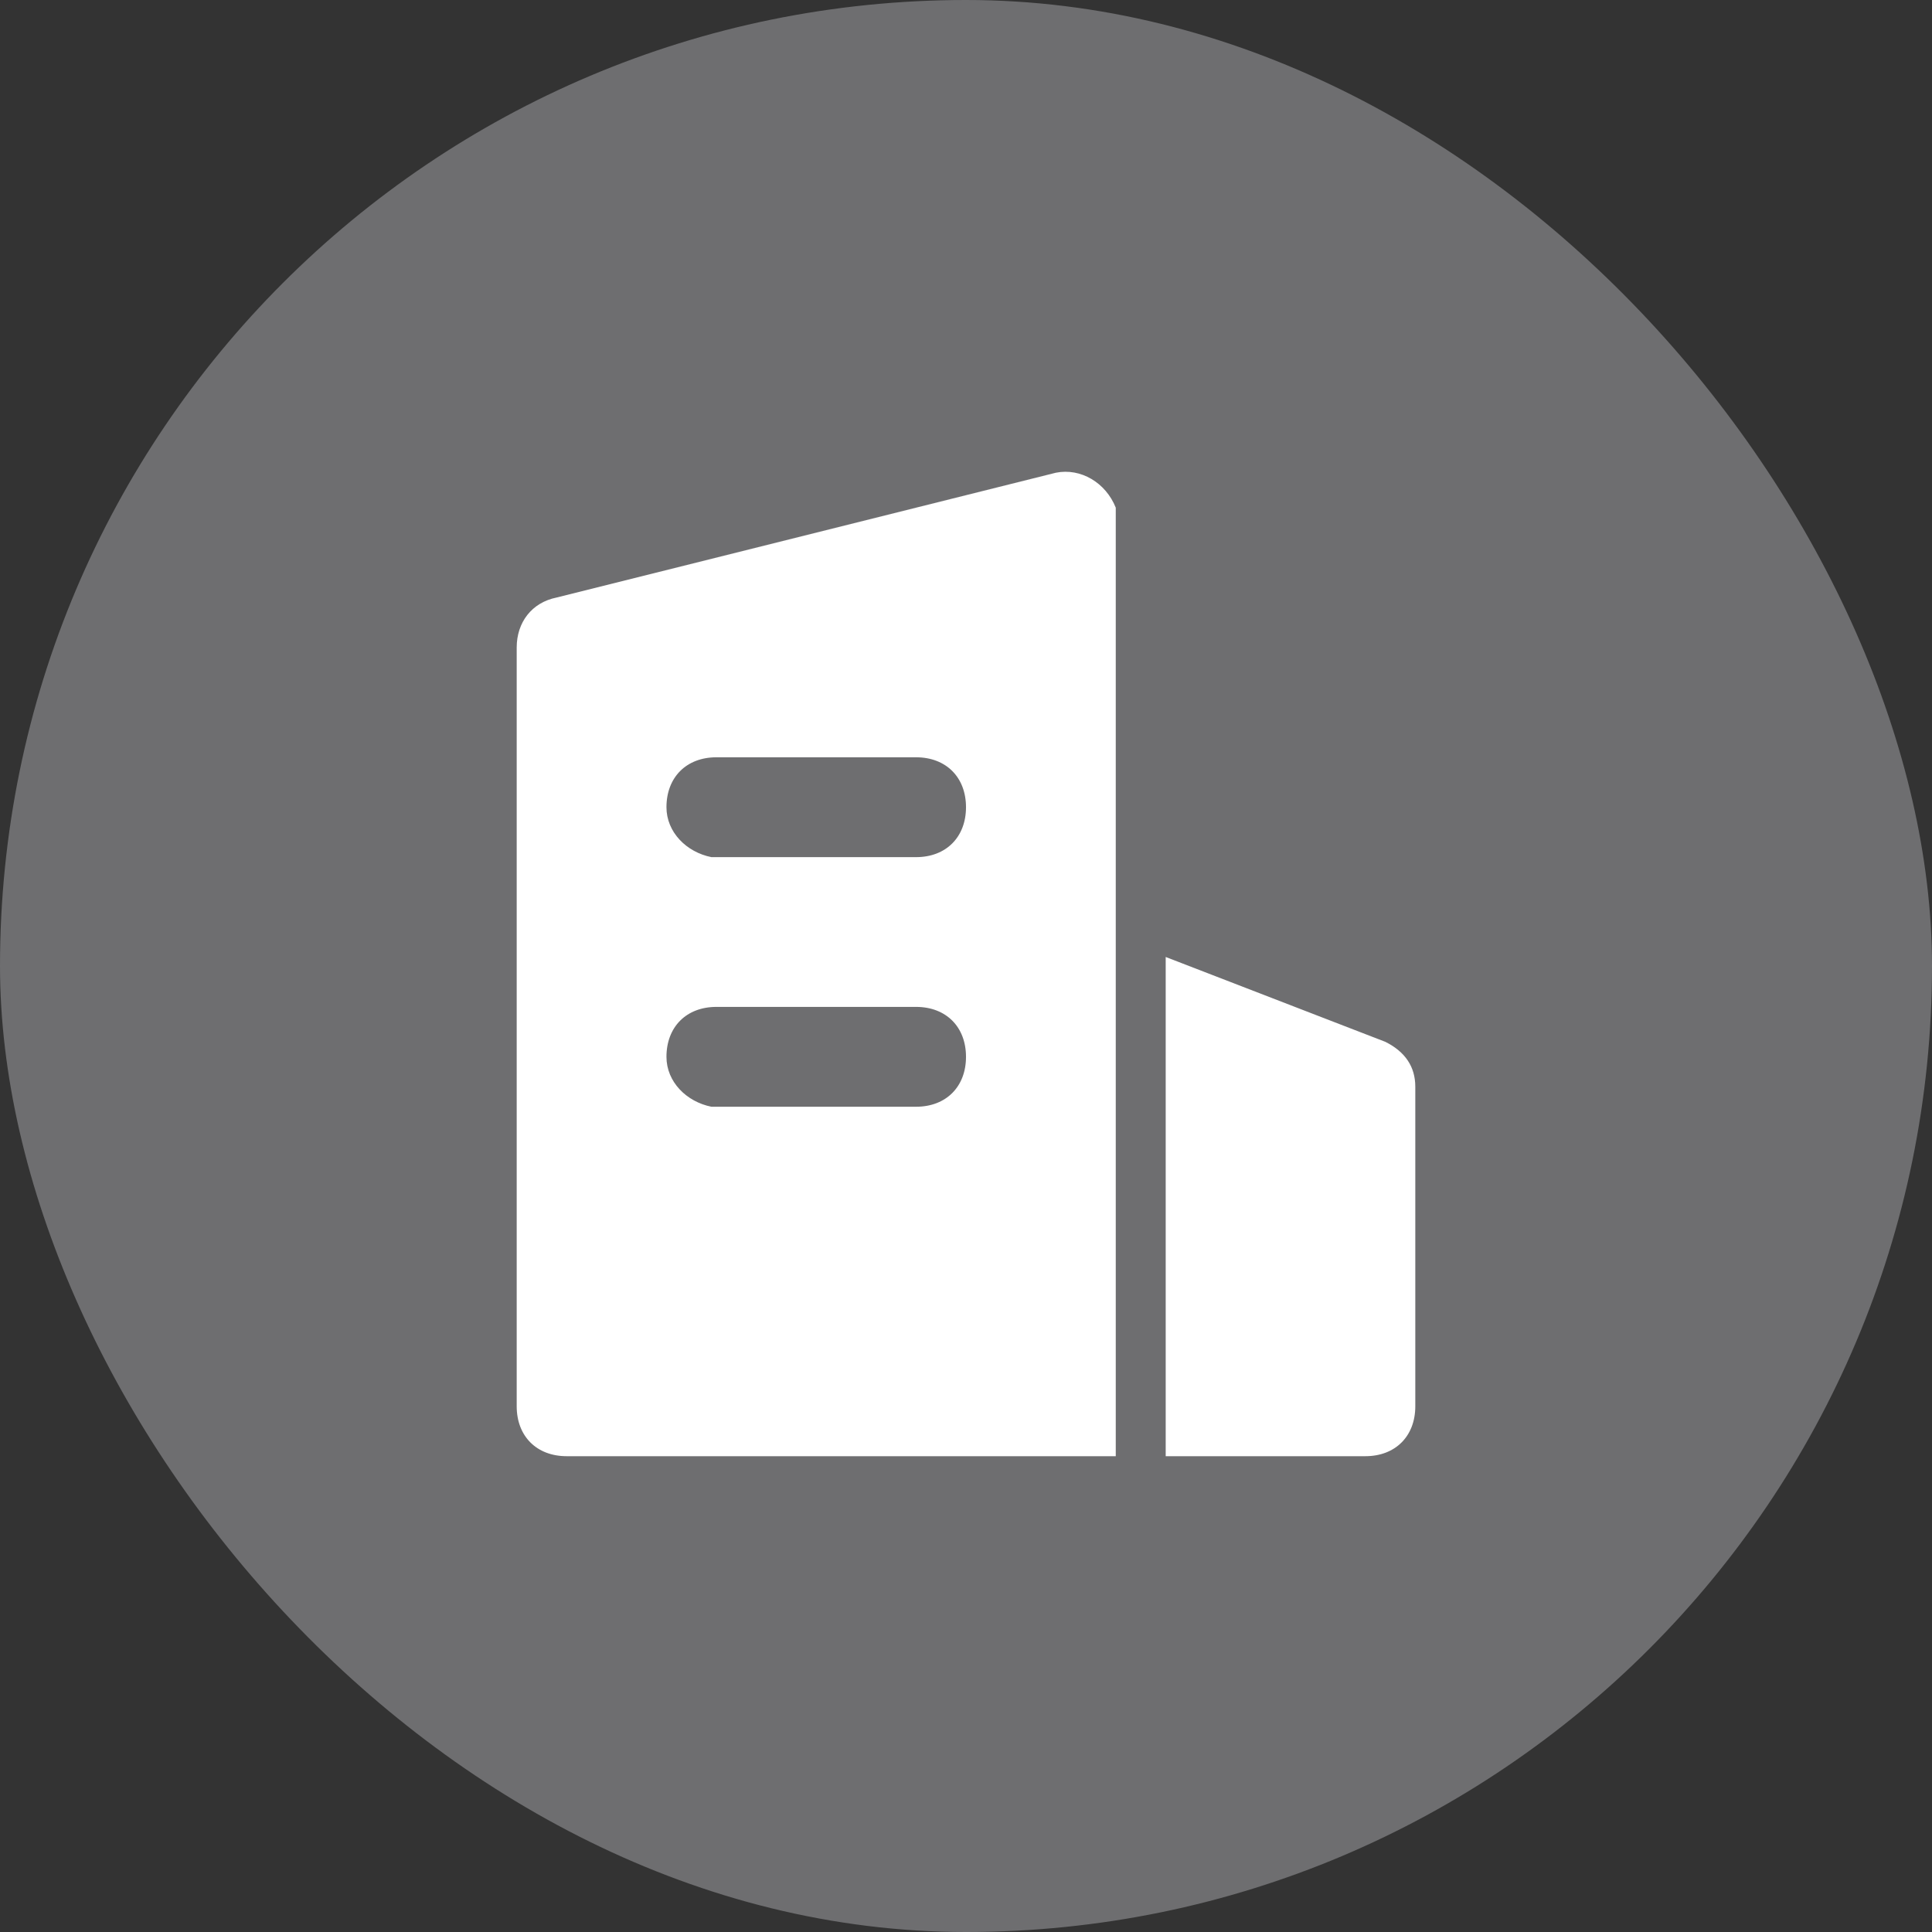
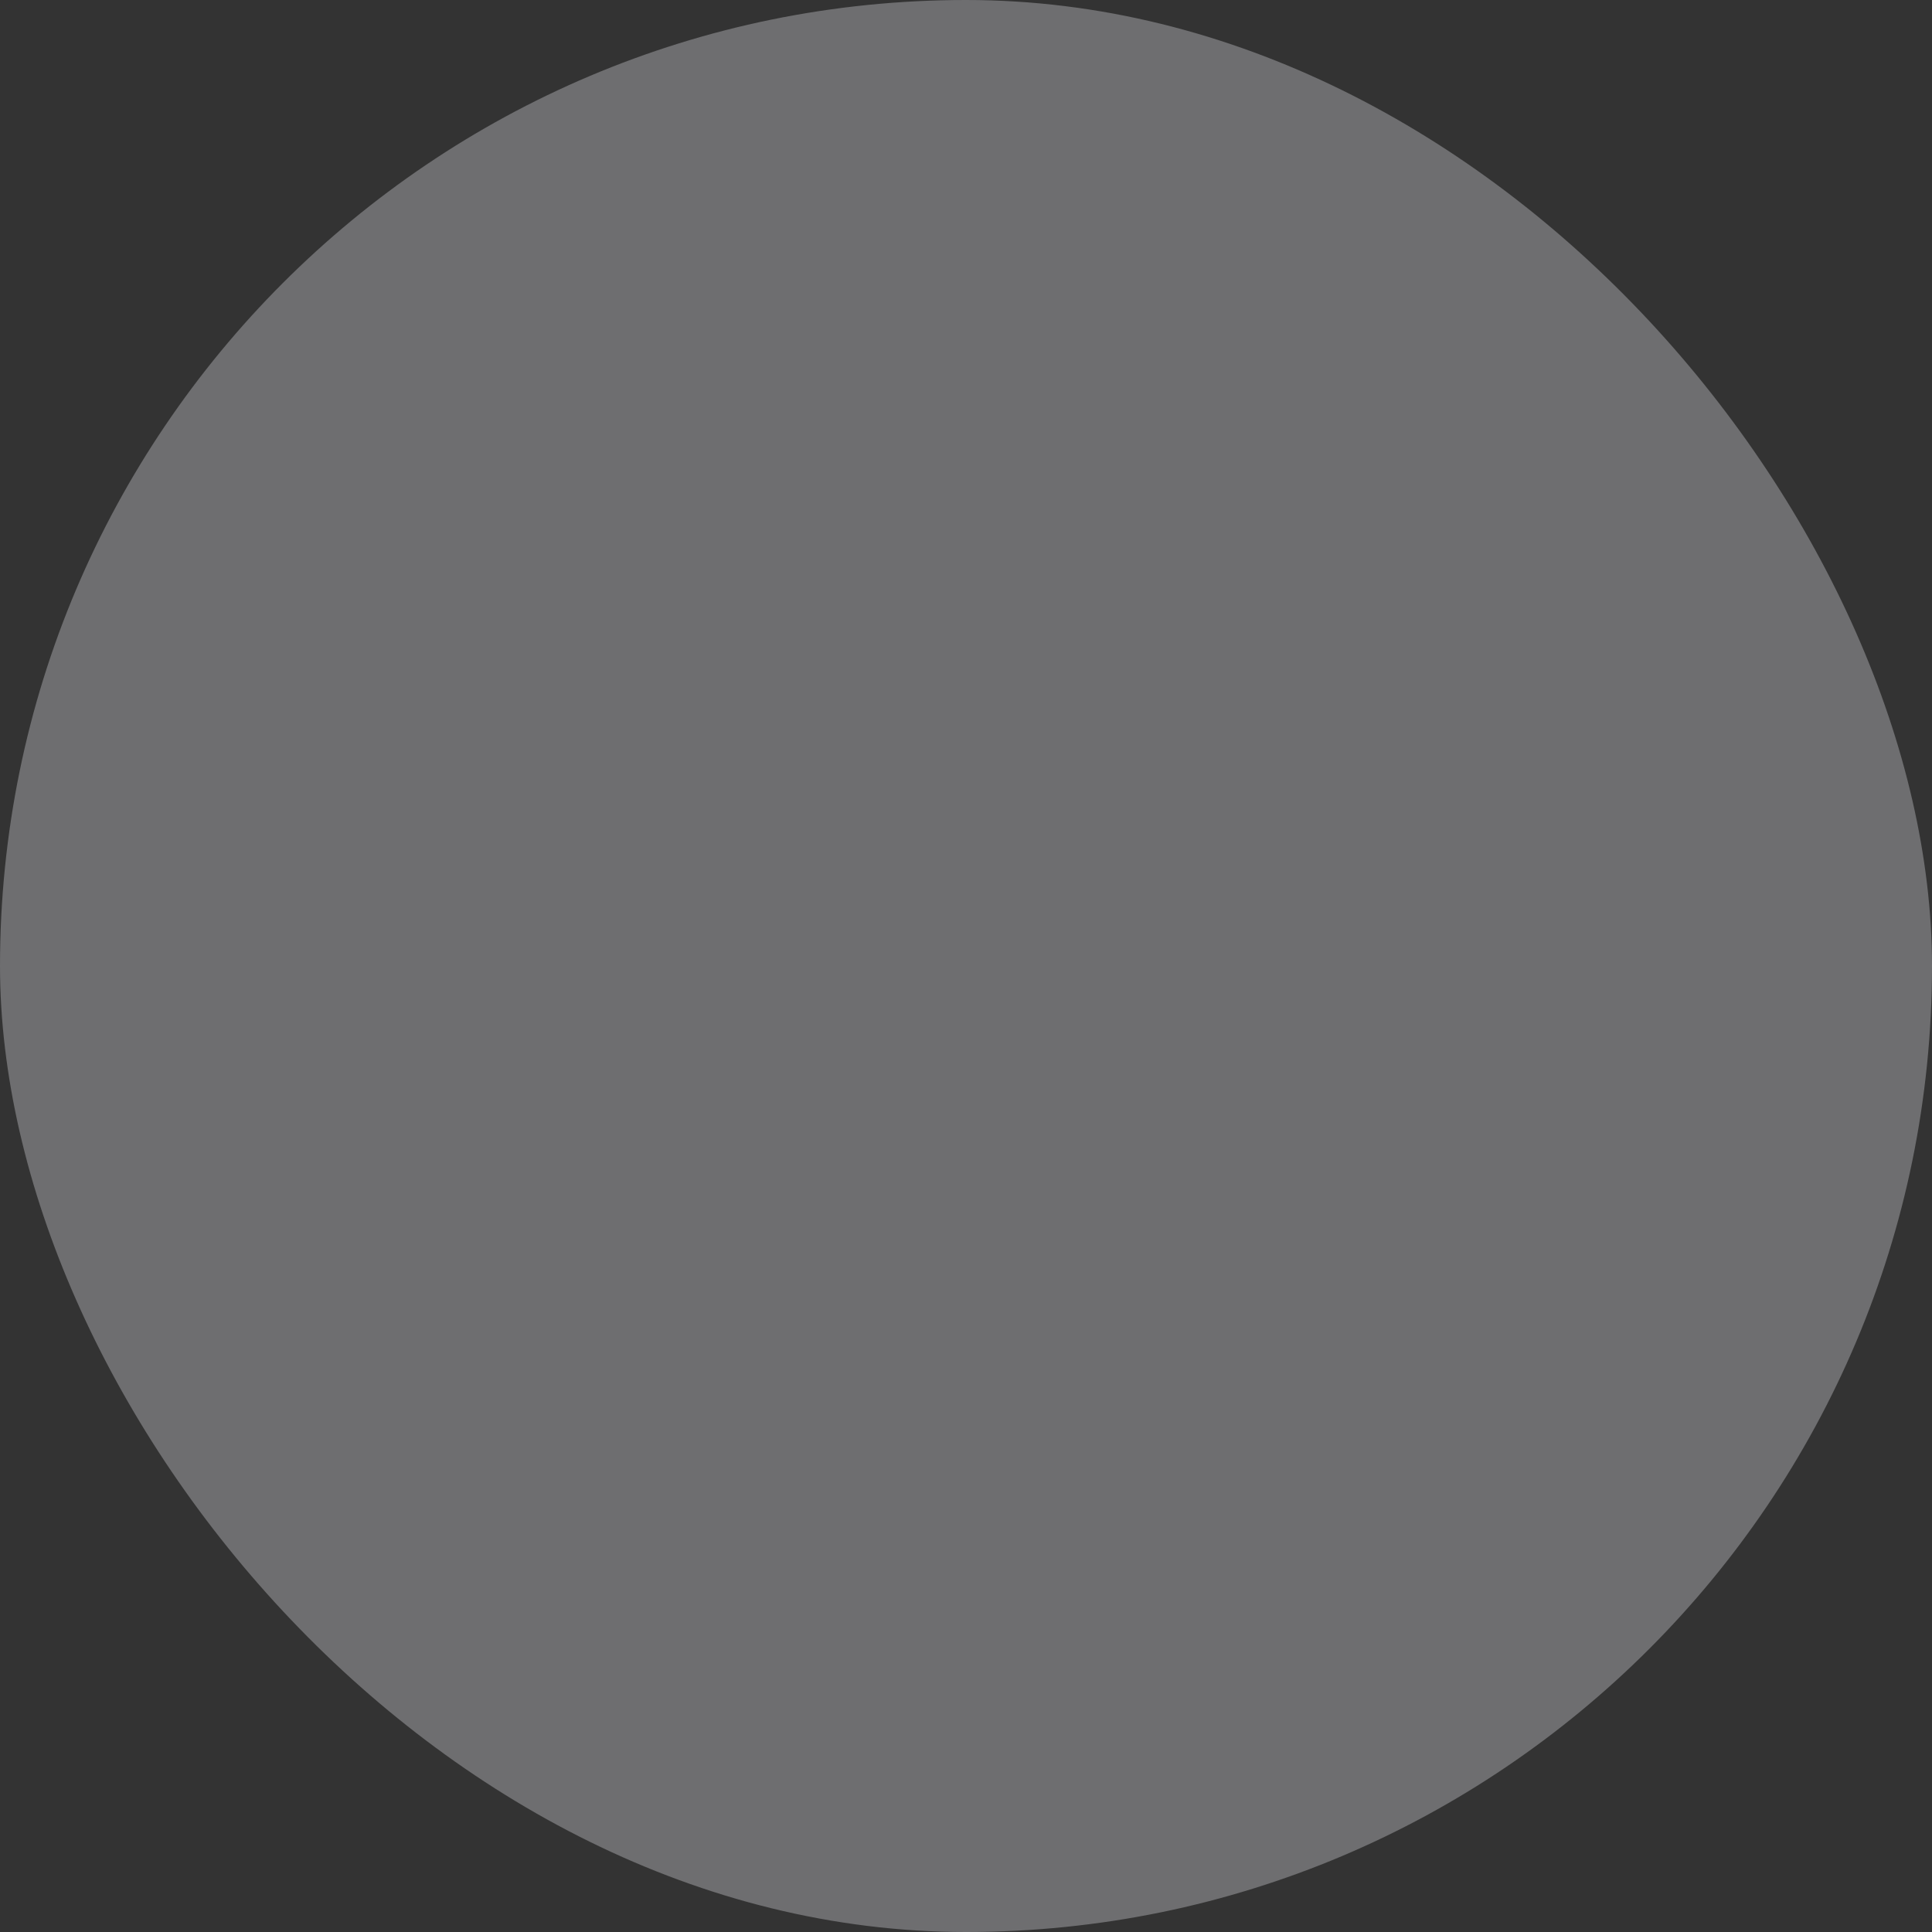
<svg xmlns="http://www.w3.org/2000/svg" width="72" height="72" viewBox="0 0 72 72" fill="none">
  <rect x="0" y="0" width="72" height="72" fill="#333333" stroke="none" />
  <rect width="72" height="72" rx="36" fill="#F9F9FF" fill-opacity="0.3" />
-   <path d="M41.581 18.919V54.268H21.116C20 54.268 19.256 53.524 19.256 52.408V24.129C19.256 23.198 19.814 22.454 20.744 22.268L39.349 17.617C40.279 17.431 41.209 17.989 41.581 18.919ZM43.442 35.664L51.628 38.826C52.372 39.199 52.744 39.757 52.744 40.501V52.408C52.744 53.524 52 54.268 50.884 54.268H43.442V35.664ZM34.14 37.524H26.698C25.581 37.524 24.837 38.268 24.837 39.385C24.837 40.315 25.581 41.059 26.512 41.245H34.14C35.256 41.245 36 40.501 36 39.385C36 38.268 35.256 37.524 34.14 37.524ZM34.14 28.222H26.698C25.581 28.222 24.837 28.966 24.837 30.082C24.837 31.012 25.581 31.757 26.512 31.943H34.14C35.256 31.943 36 31.198 36 30.082C36 28.966 35.256 28.222 34.14 28.222Z" fill="white" />
</svg>